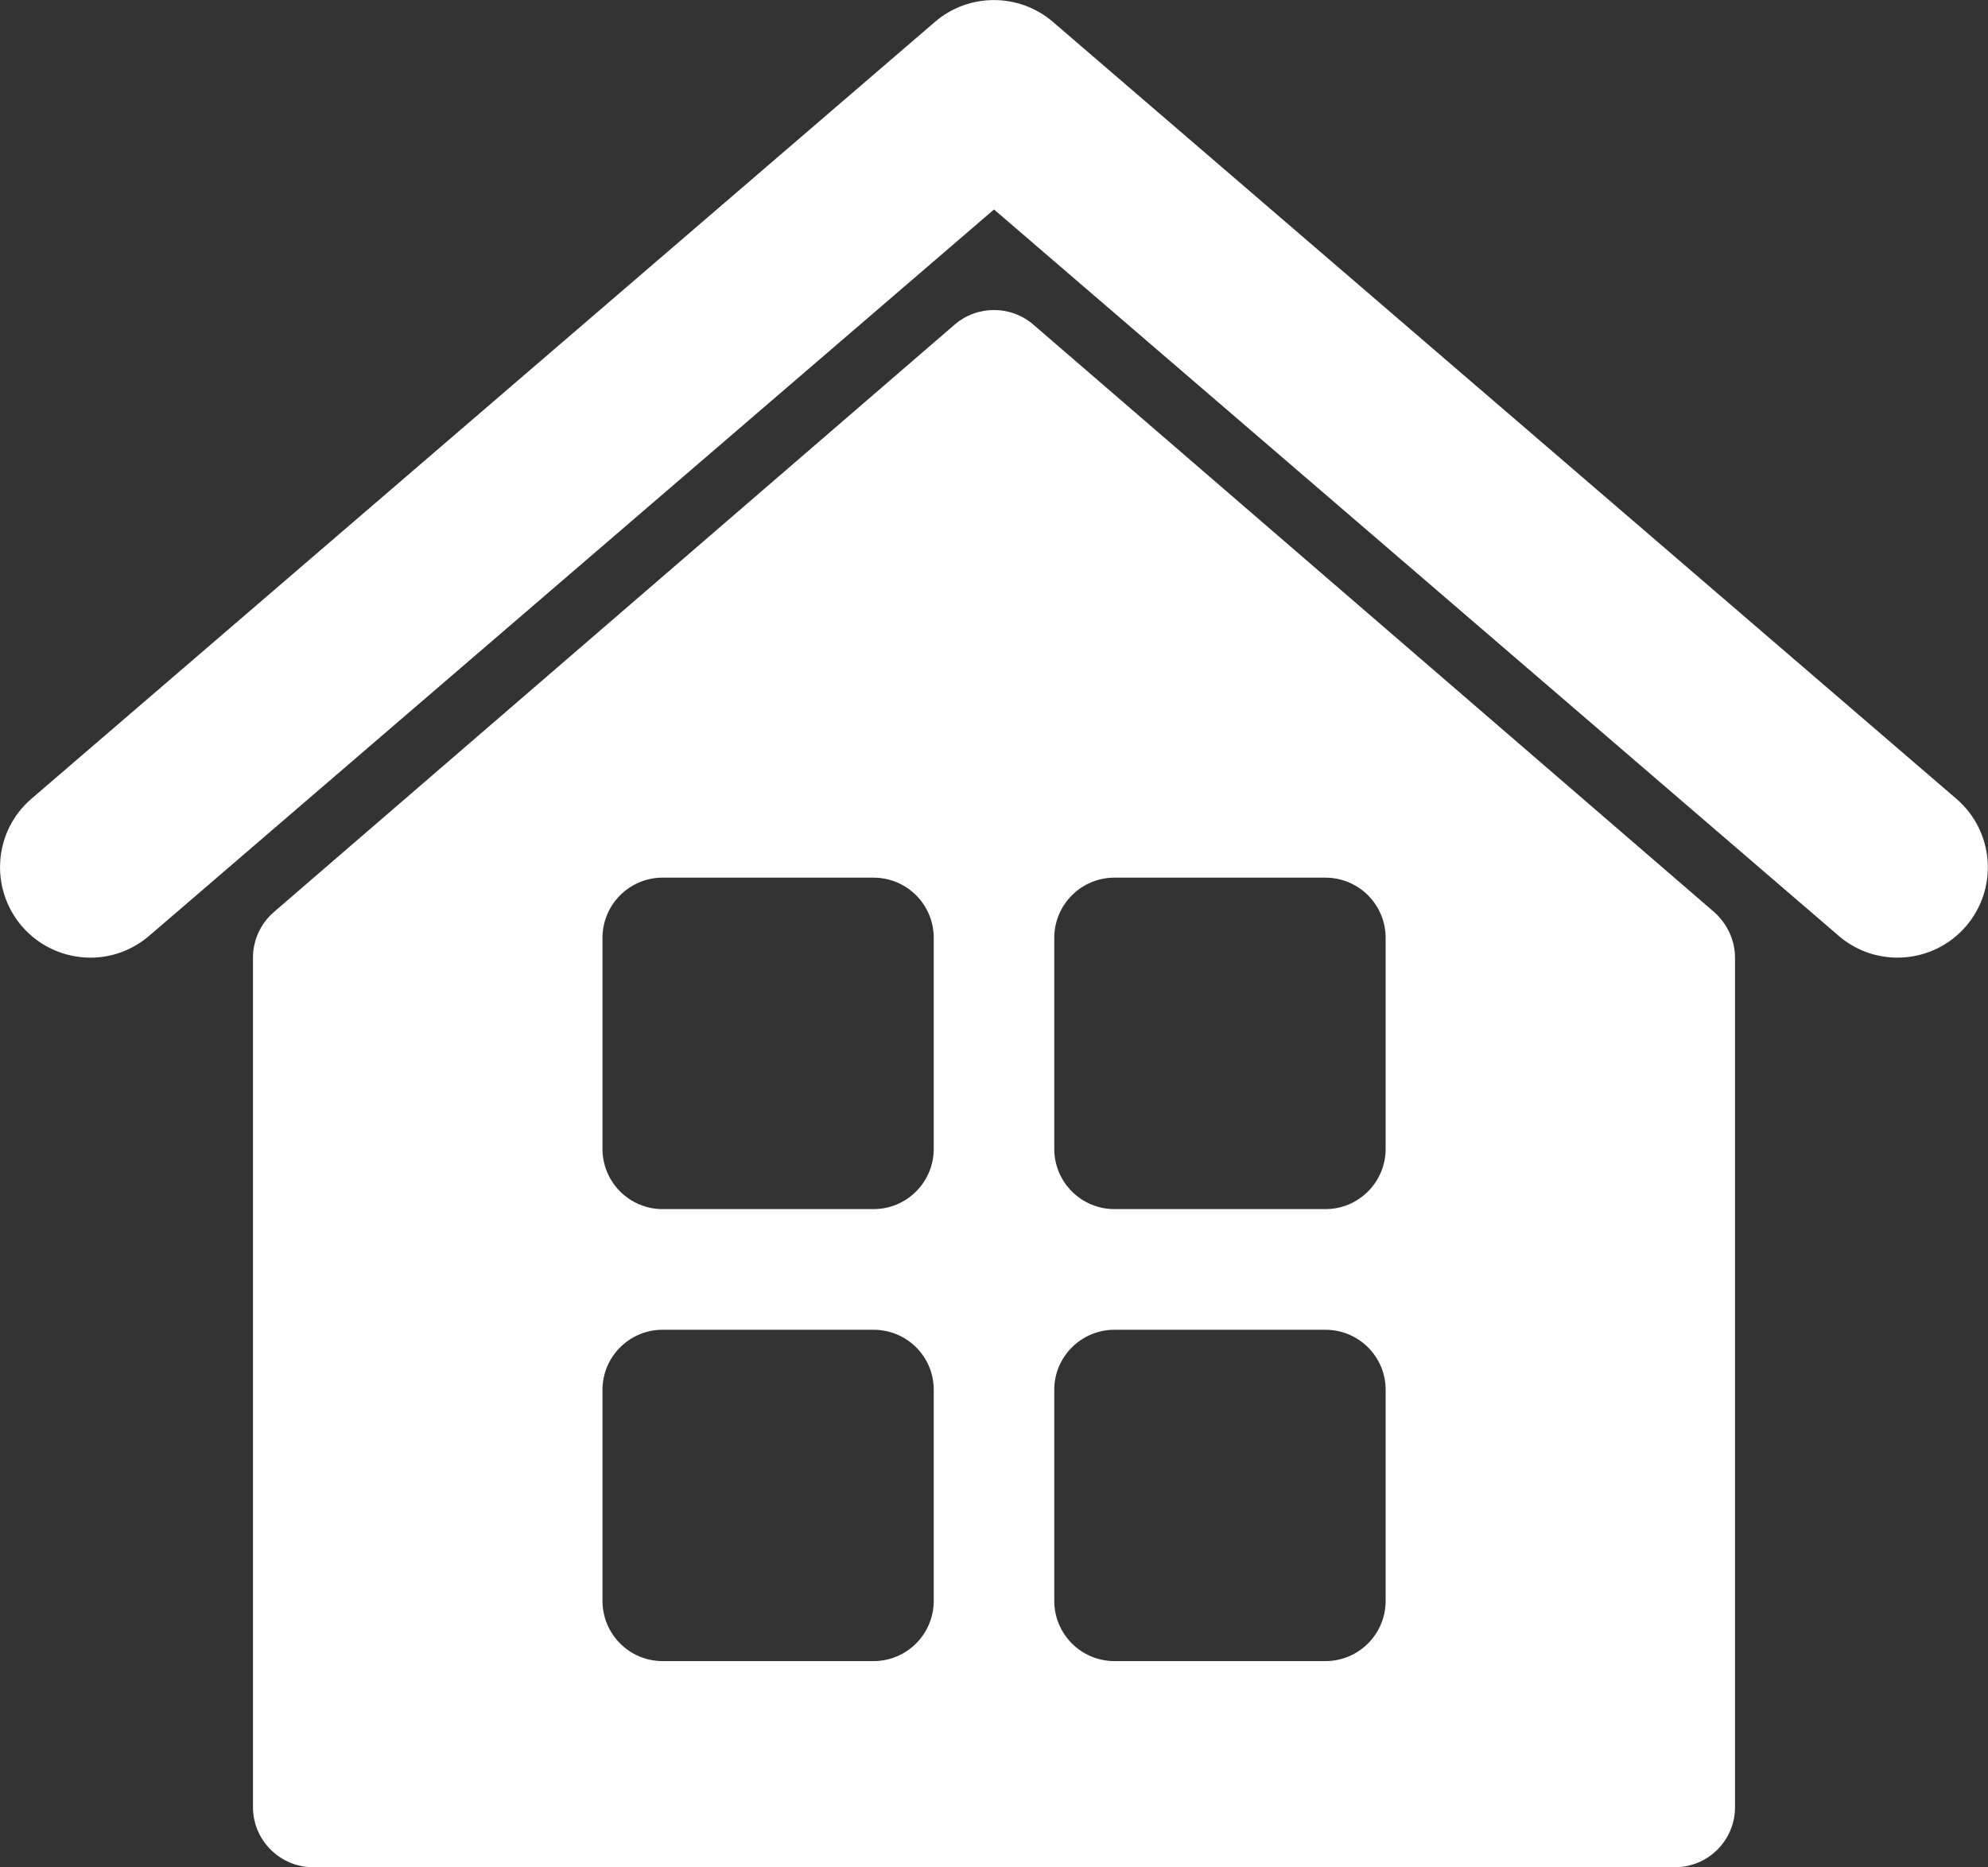
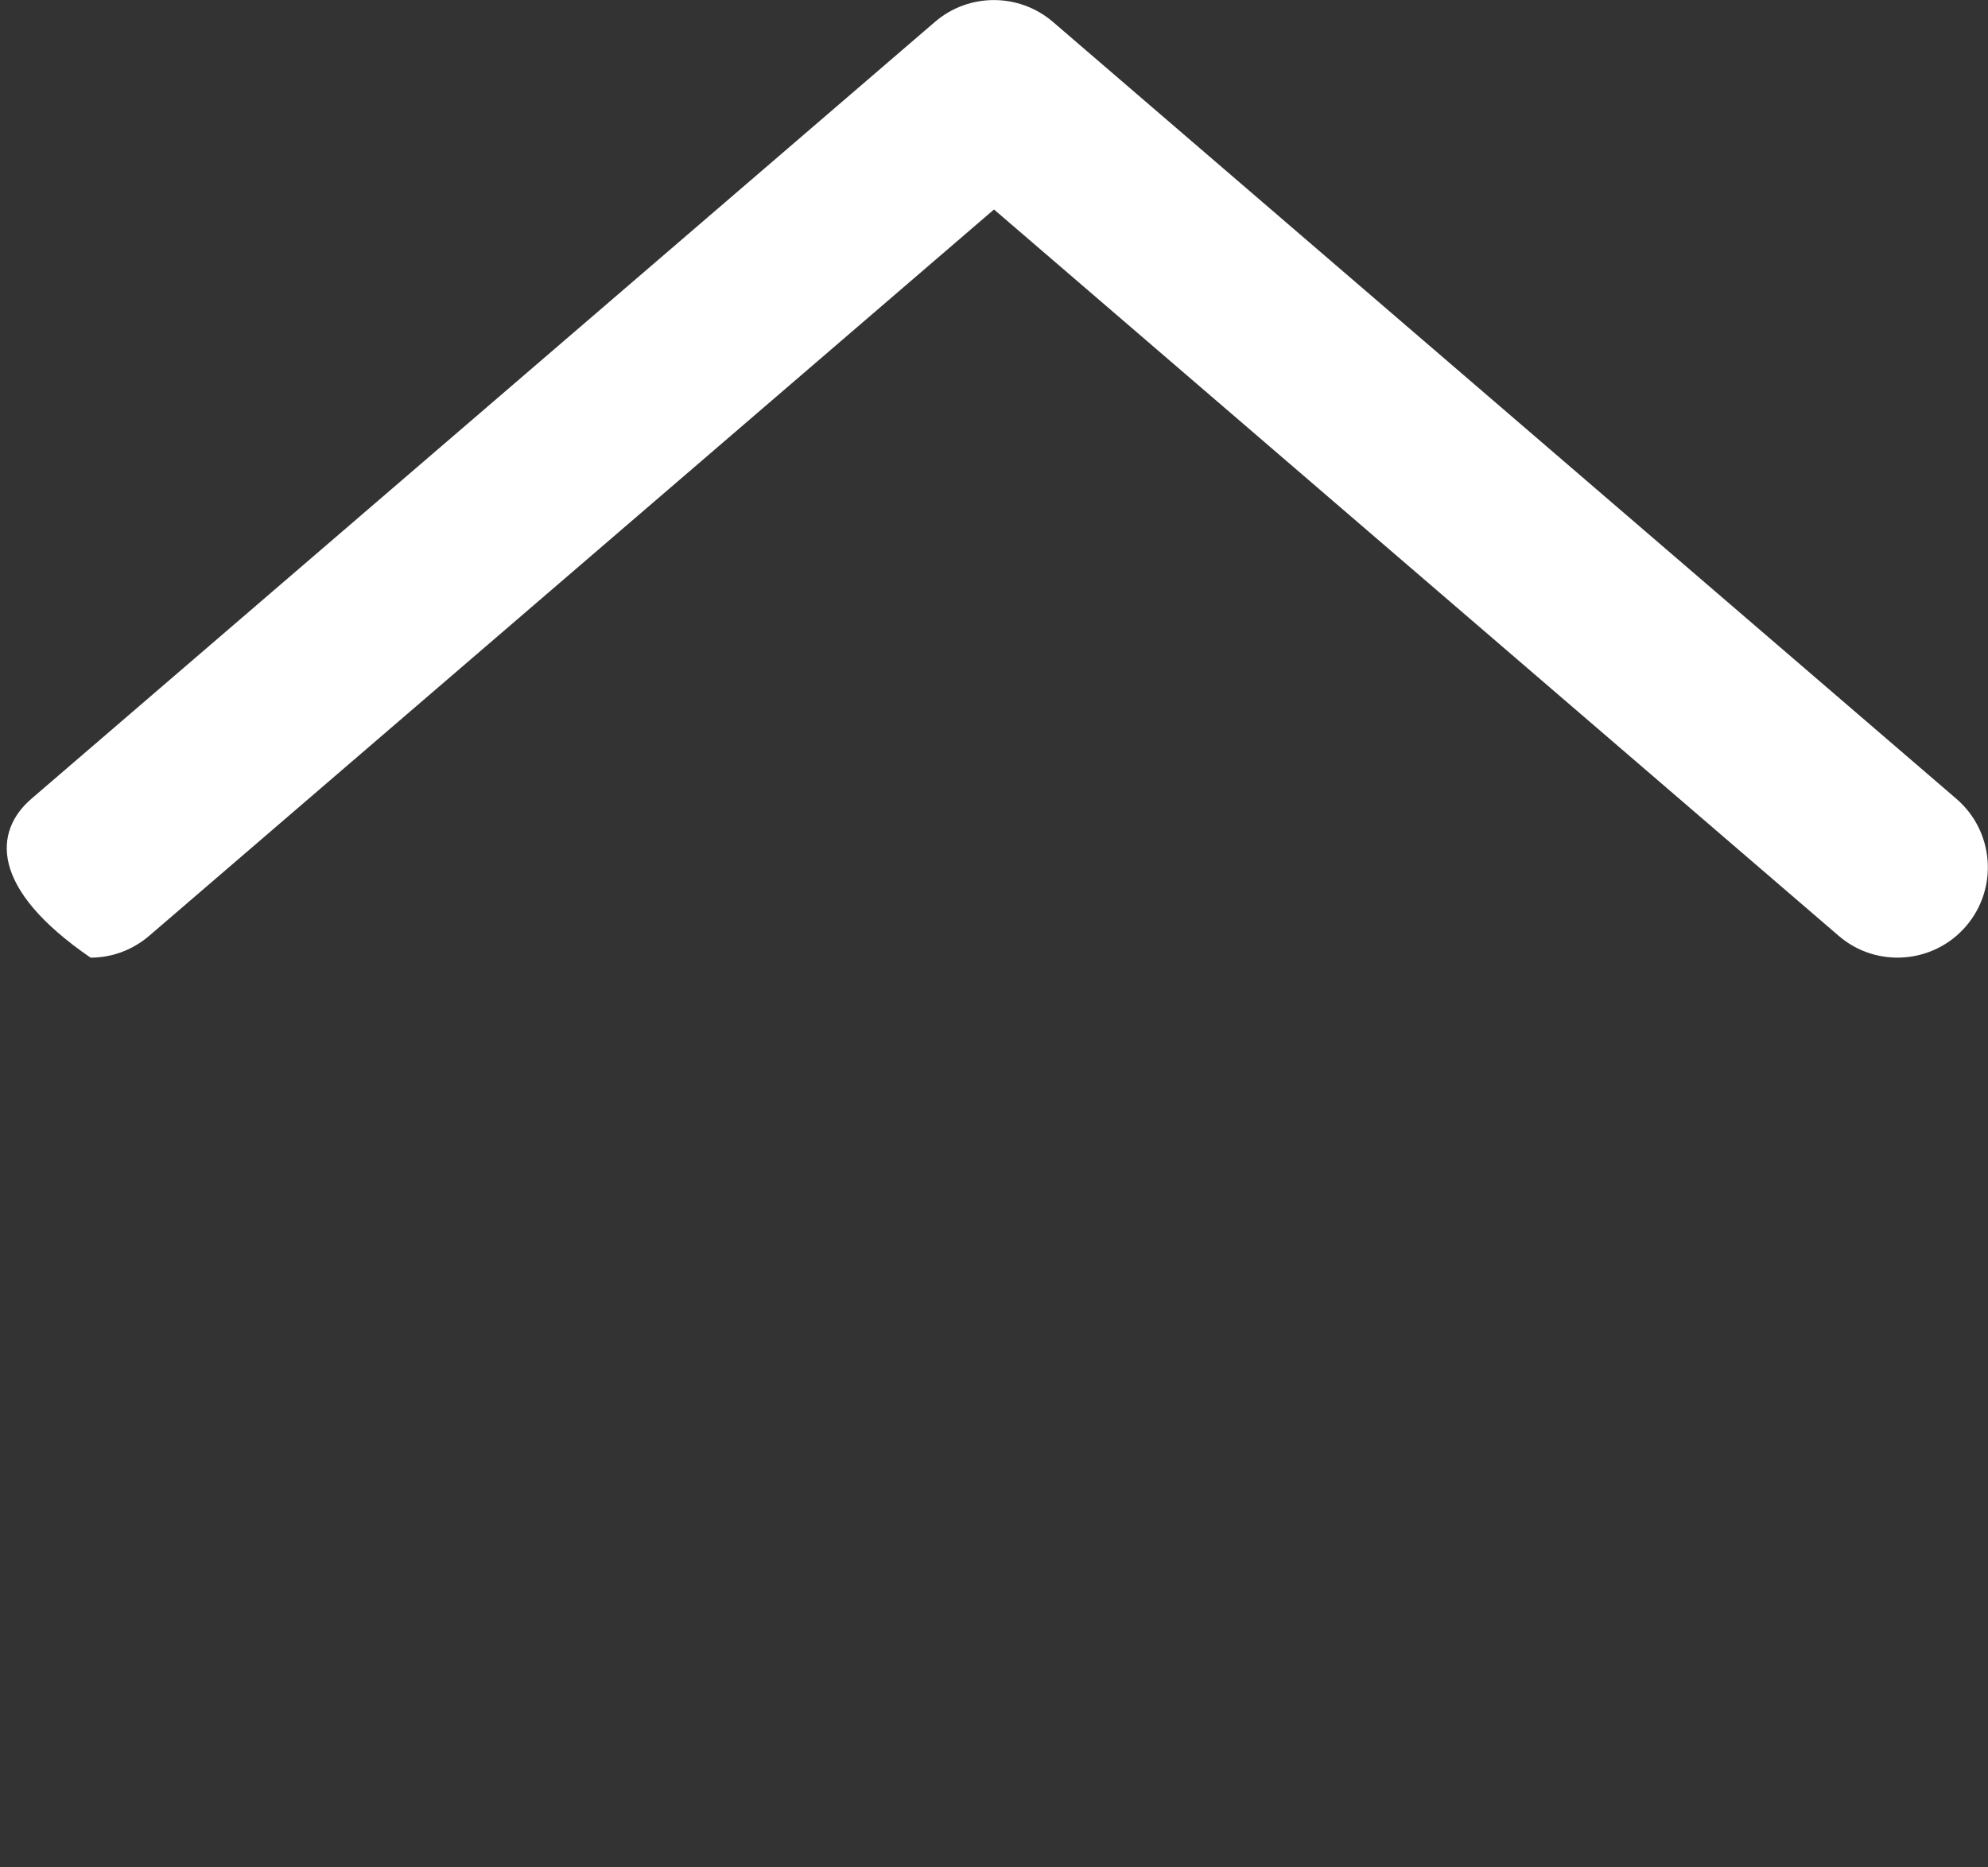
<svg xmlns="http://www.w3.org/2000/svg" version="1.1" id="Ebene_1" x="0px" y="0px" width="16px" height="15.029px" viewBox="0 0 16 15.029" enable-background="new 0 0 16 15.029" xml:space="preserve">
  <rect x="0" y="0" width="16" height="15.029" fill="#333333" stroke="none" />
-   <path fill="#FFFFFF" d="M14.798,7.532L8,1.686L1.201,7.532C1.063,7.65,0.896,7.708,0.729,7.708c-0.205,0-0.409-0.086-0.553-0.253  C-0.085,7.15-0.052,6.691,0.253,6.429l7.272-6.253c0.272-0.234,0.676-0.234,0.949,0l7.271,6.253c0.305,0.262,0.34,0.721,0.078,1.026  C15.562,7.759,15.101,7.794,14.798,7.532" />
-   <path fill="#FFFFFF" d="M7.515,11.186c0-0.267-0.216-0.483-0.485-0.483H5.333c-0.267,0-0.484,0.217-0.484,0.483v1.699  c0,0.268,0.217,0.485,0.484,0.485H7.03c0.269,0,0.485-0.218,0.485-0.485V11.186z M7.515,7.549c0-0.268-0.216-0.485-0.485-0.485  H5.333c-0.267,0-0.484,0.217-0.484,0.485v1.698c0,0.268,0.217,0.485,0.484,0.485H7.03c0.269,0,0.485-0.218,0.485-0.485V7.549z   M8.485,9.247c0,0.268,0.217,0.485,0.485,0.485h1.697c0.269,0,0.485-0.218,0.485-0.485V7.549c0-0.268-0.217-0.485-0.485-0.485H8.97  c-0.268,0-0.485,0.217-0.485,0.485V9.247z M8.485,12.885c0,0.268,0.217,0.485,0.485,0.485h1.697c0.269,0,0.485-0.218,0.485-0.485  v-1.699c0-0.267-0.217-0.483-0.485-0.483H8.97c-0.268,0-0.485,0.217-0.485,0.483V12.885z M8.317,2.613l5.479,4.728  c0.105,0.093,0.168,0.227,0.168,0.368v6.836c0,0.268-0.217,0.484-0.484,0.484H2.521c-0.268,0-0.485-0.217-0.485-0.484V7.709  c0-0.141,0.061-0.275,0.168-0.368l5.479-4.728C7.865,2.456,8.135,2.456,8.317,2.613" />
+   <path fill="#FFFFFF" d="M14.798,7.532L8,1.686L1.201,7.532C1.063,7.65,0.896,7.708,0.729,7.708C-0.085,7.15-0.052,6.691,0.253,6.429l7.272-6.253c0.272-0.234,0.676-0.234,0.949,0l7.271,6.253c0.305,0.262,0.34,0.721,0.078,1.026  C15.562,7.759,15.101,7.794,14.798,7.532" />
</svg>